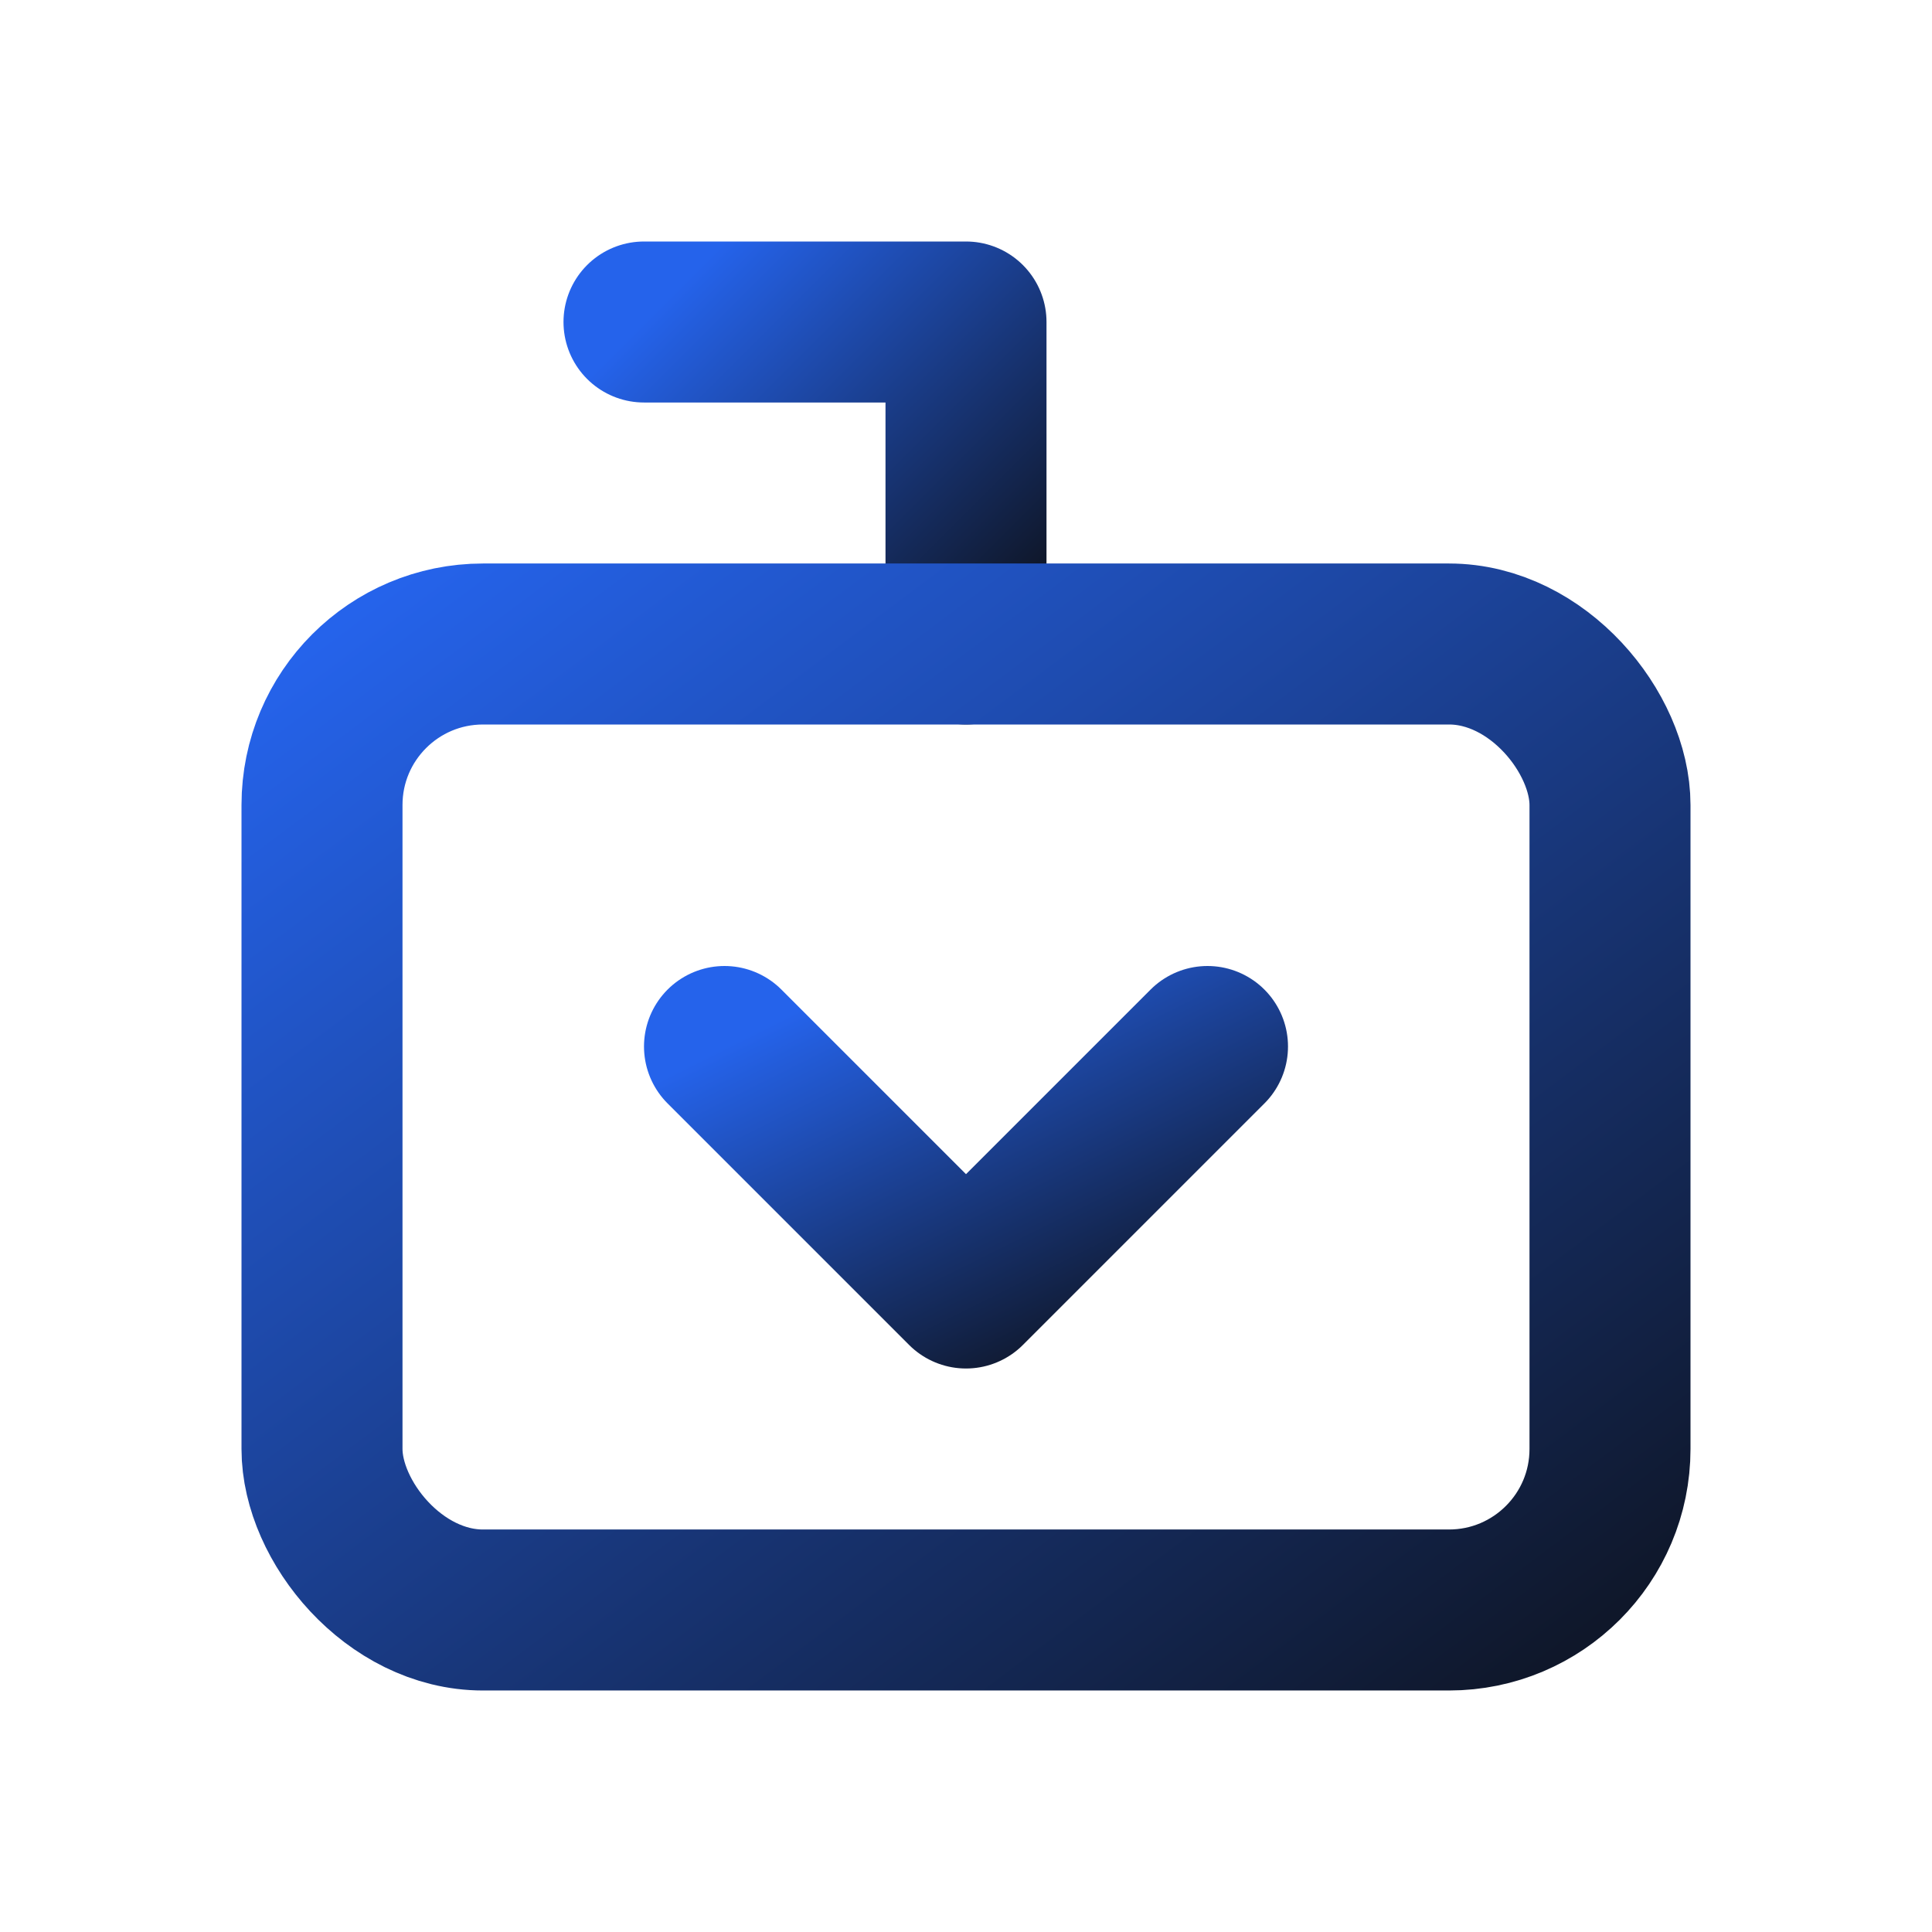
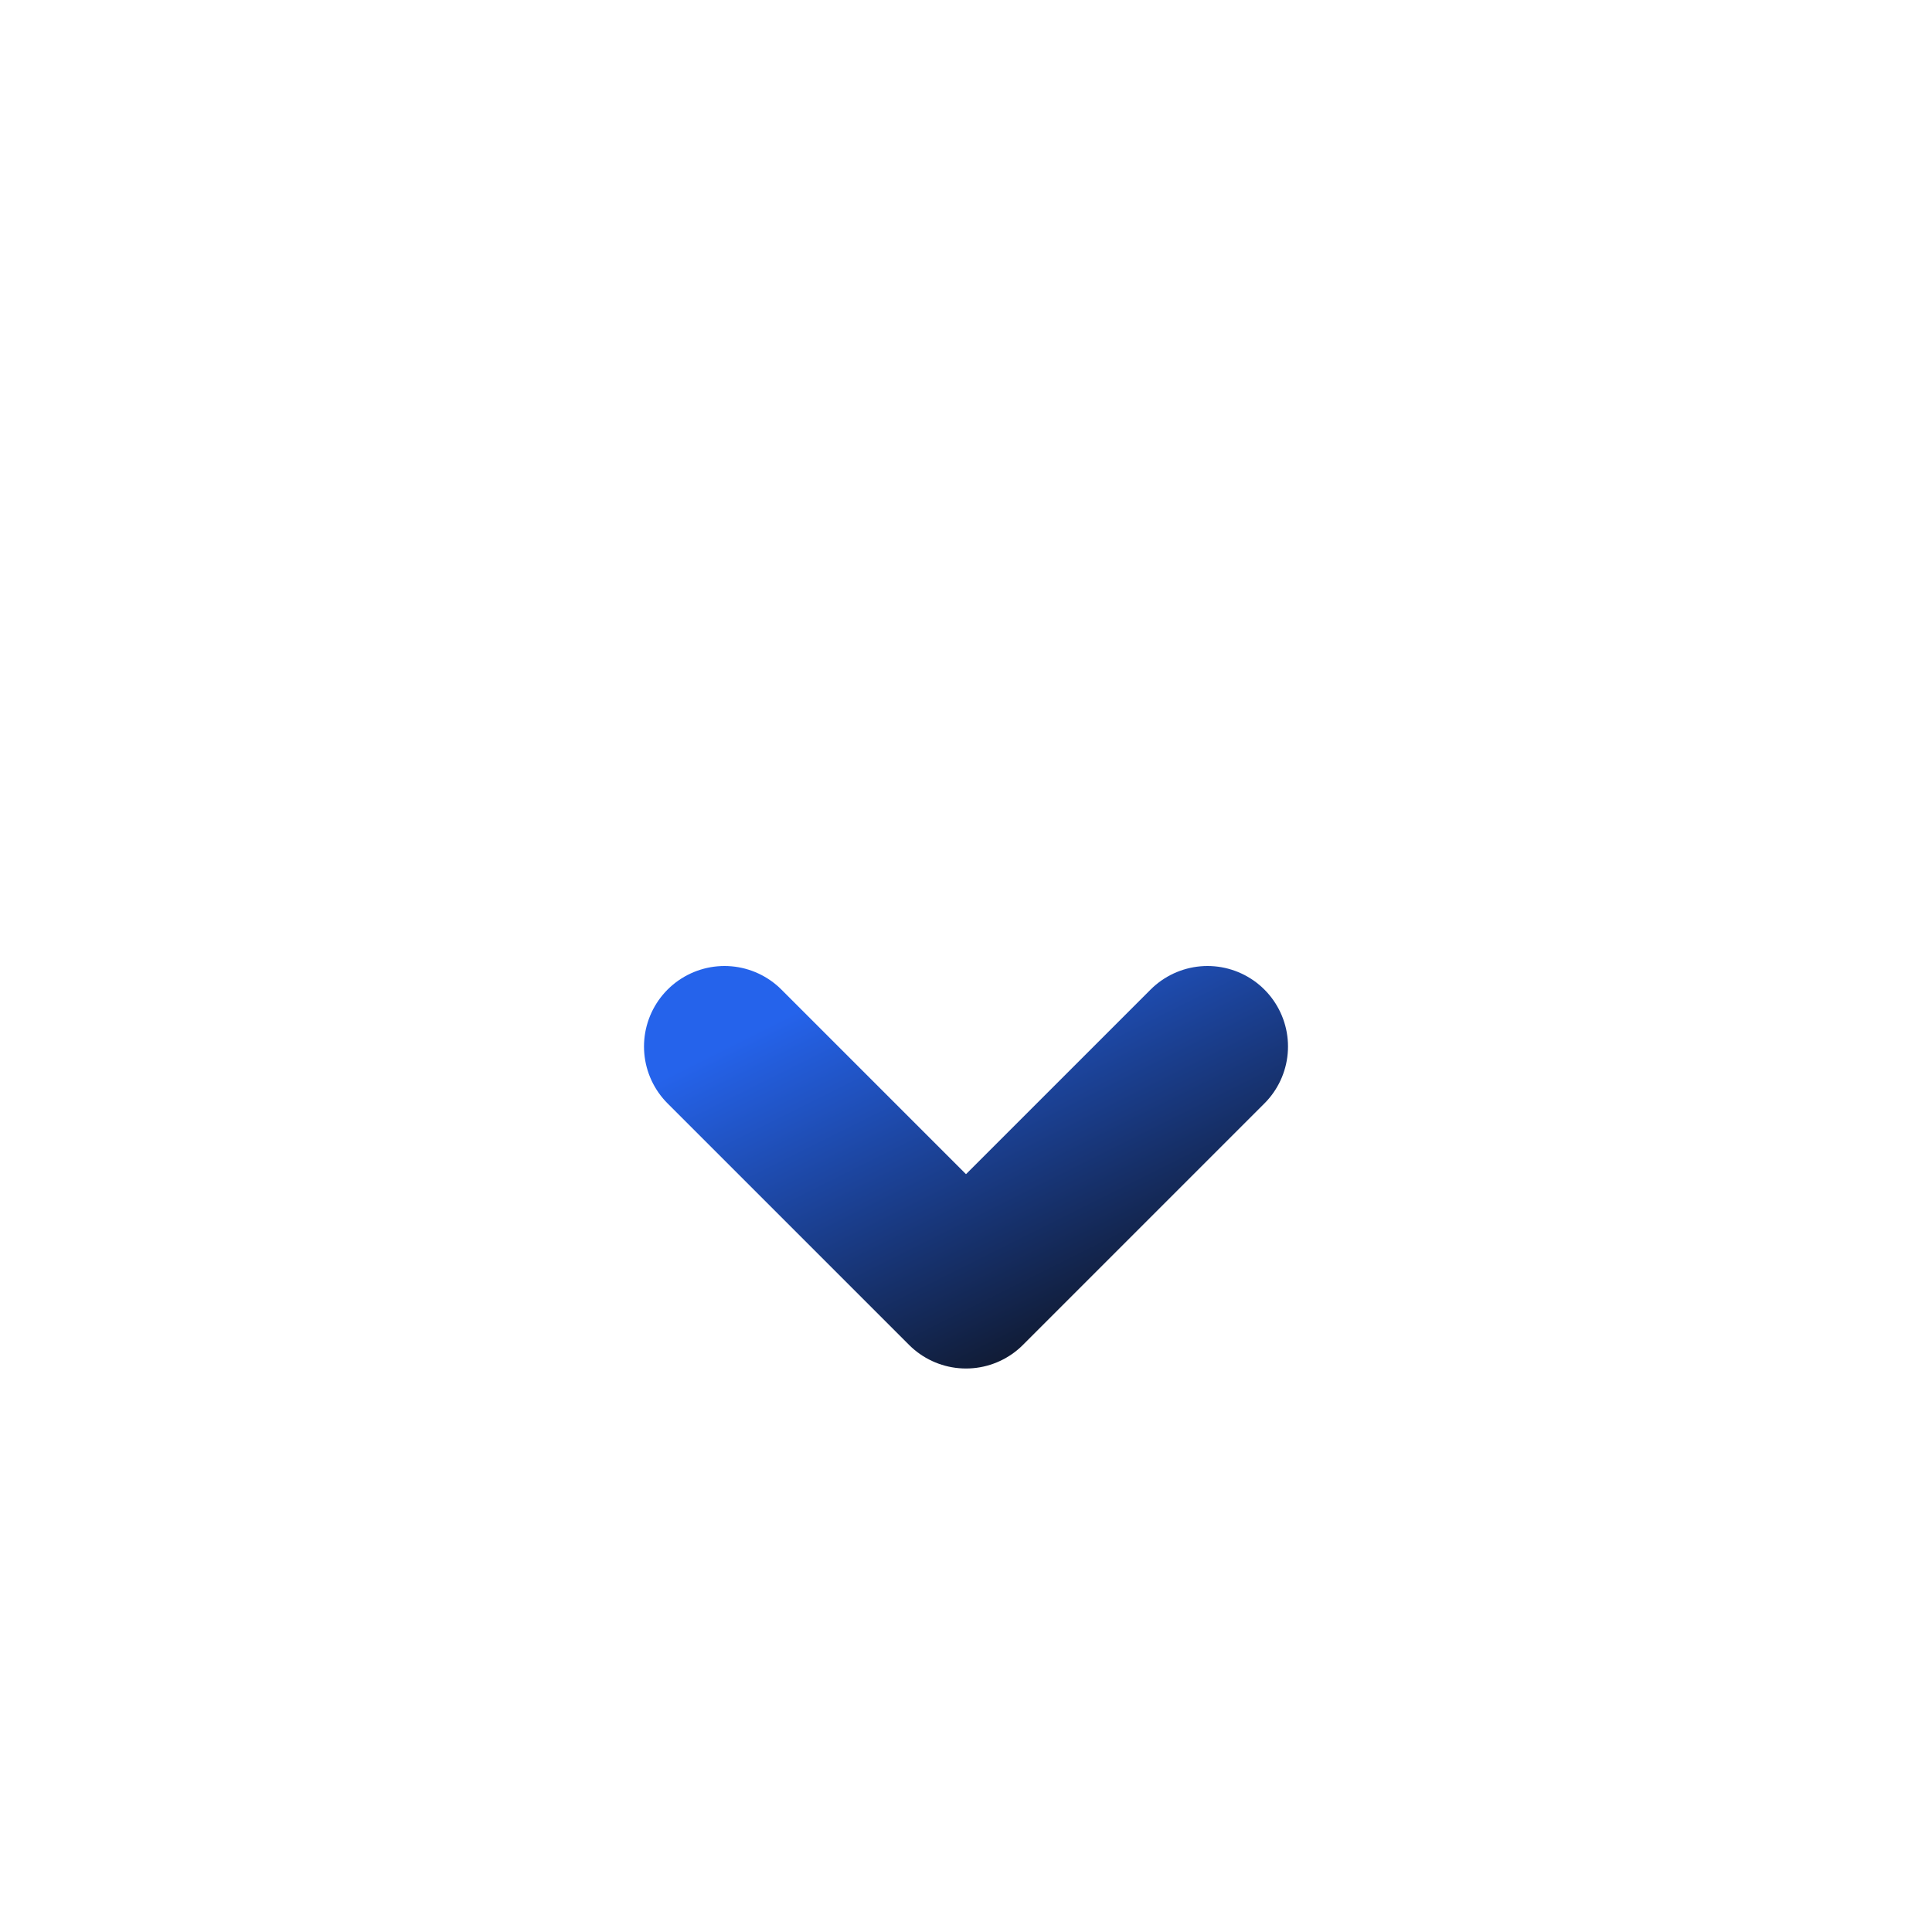
<svg xmlns="http://www.w3.org/2000/svg" viewBox="0 0 24 24" fill="none" stroke="currentColor" stroke-width="2" stroke-linecap="round" stroke-linejoin="round">
  <defs>
    <linearGradient id="gradient" x1="0%" y1="0%" x2="100%" y2="100%">
      <stop offset="0%" style="stop-color:#2563eb;stop-opacity:1" />
      <stop offset="100%" style="stop-color:#0f172a;stop-opacity:1" />
    </linearGradient>
  </defs>
-   <path d="M12 8V4H8" stroke="url(#gradient)" />
-   <rect width="16" height="12" x="4" y="8" rx="2" stroke="url(#gradient)" />
  <path d="M2 12h2" stroke="url(#gradient)" />
  <path d="M20 12h2" stroke="url(#gradient)" />
  <path d="m15 13-3 3-3-3" stroke="url(#gradient)" />
</svg>